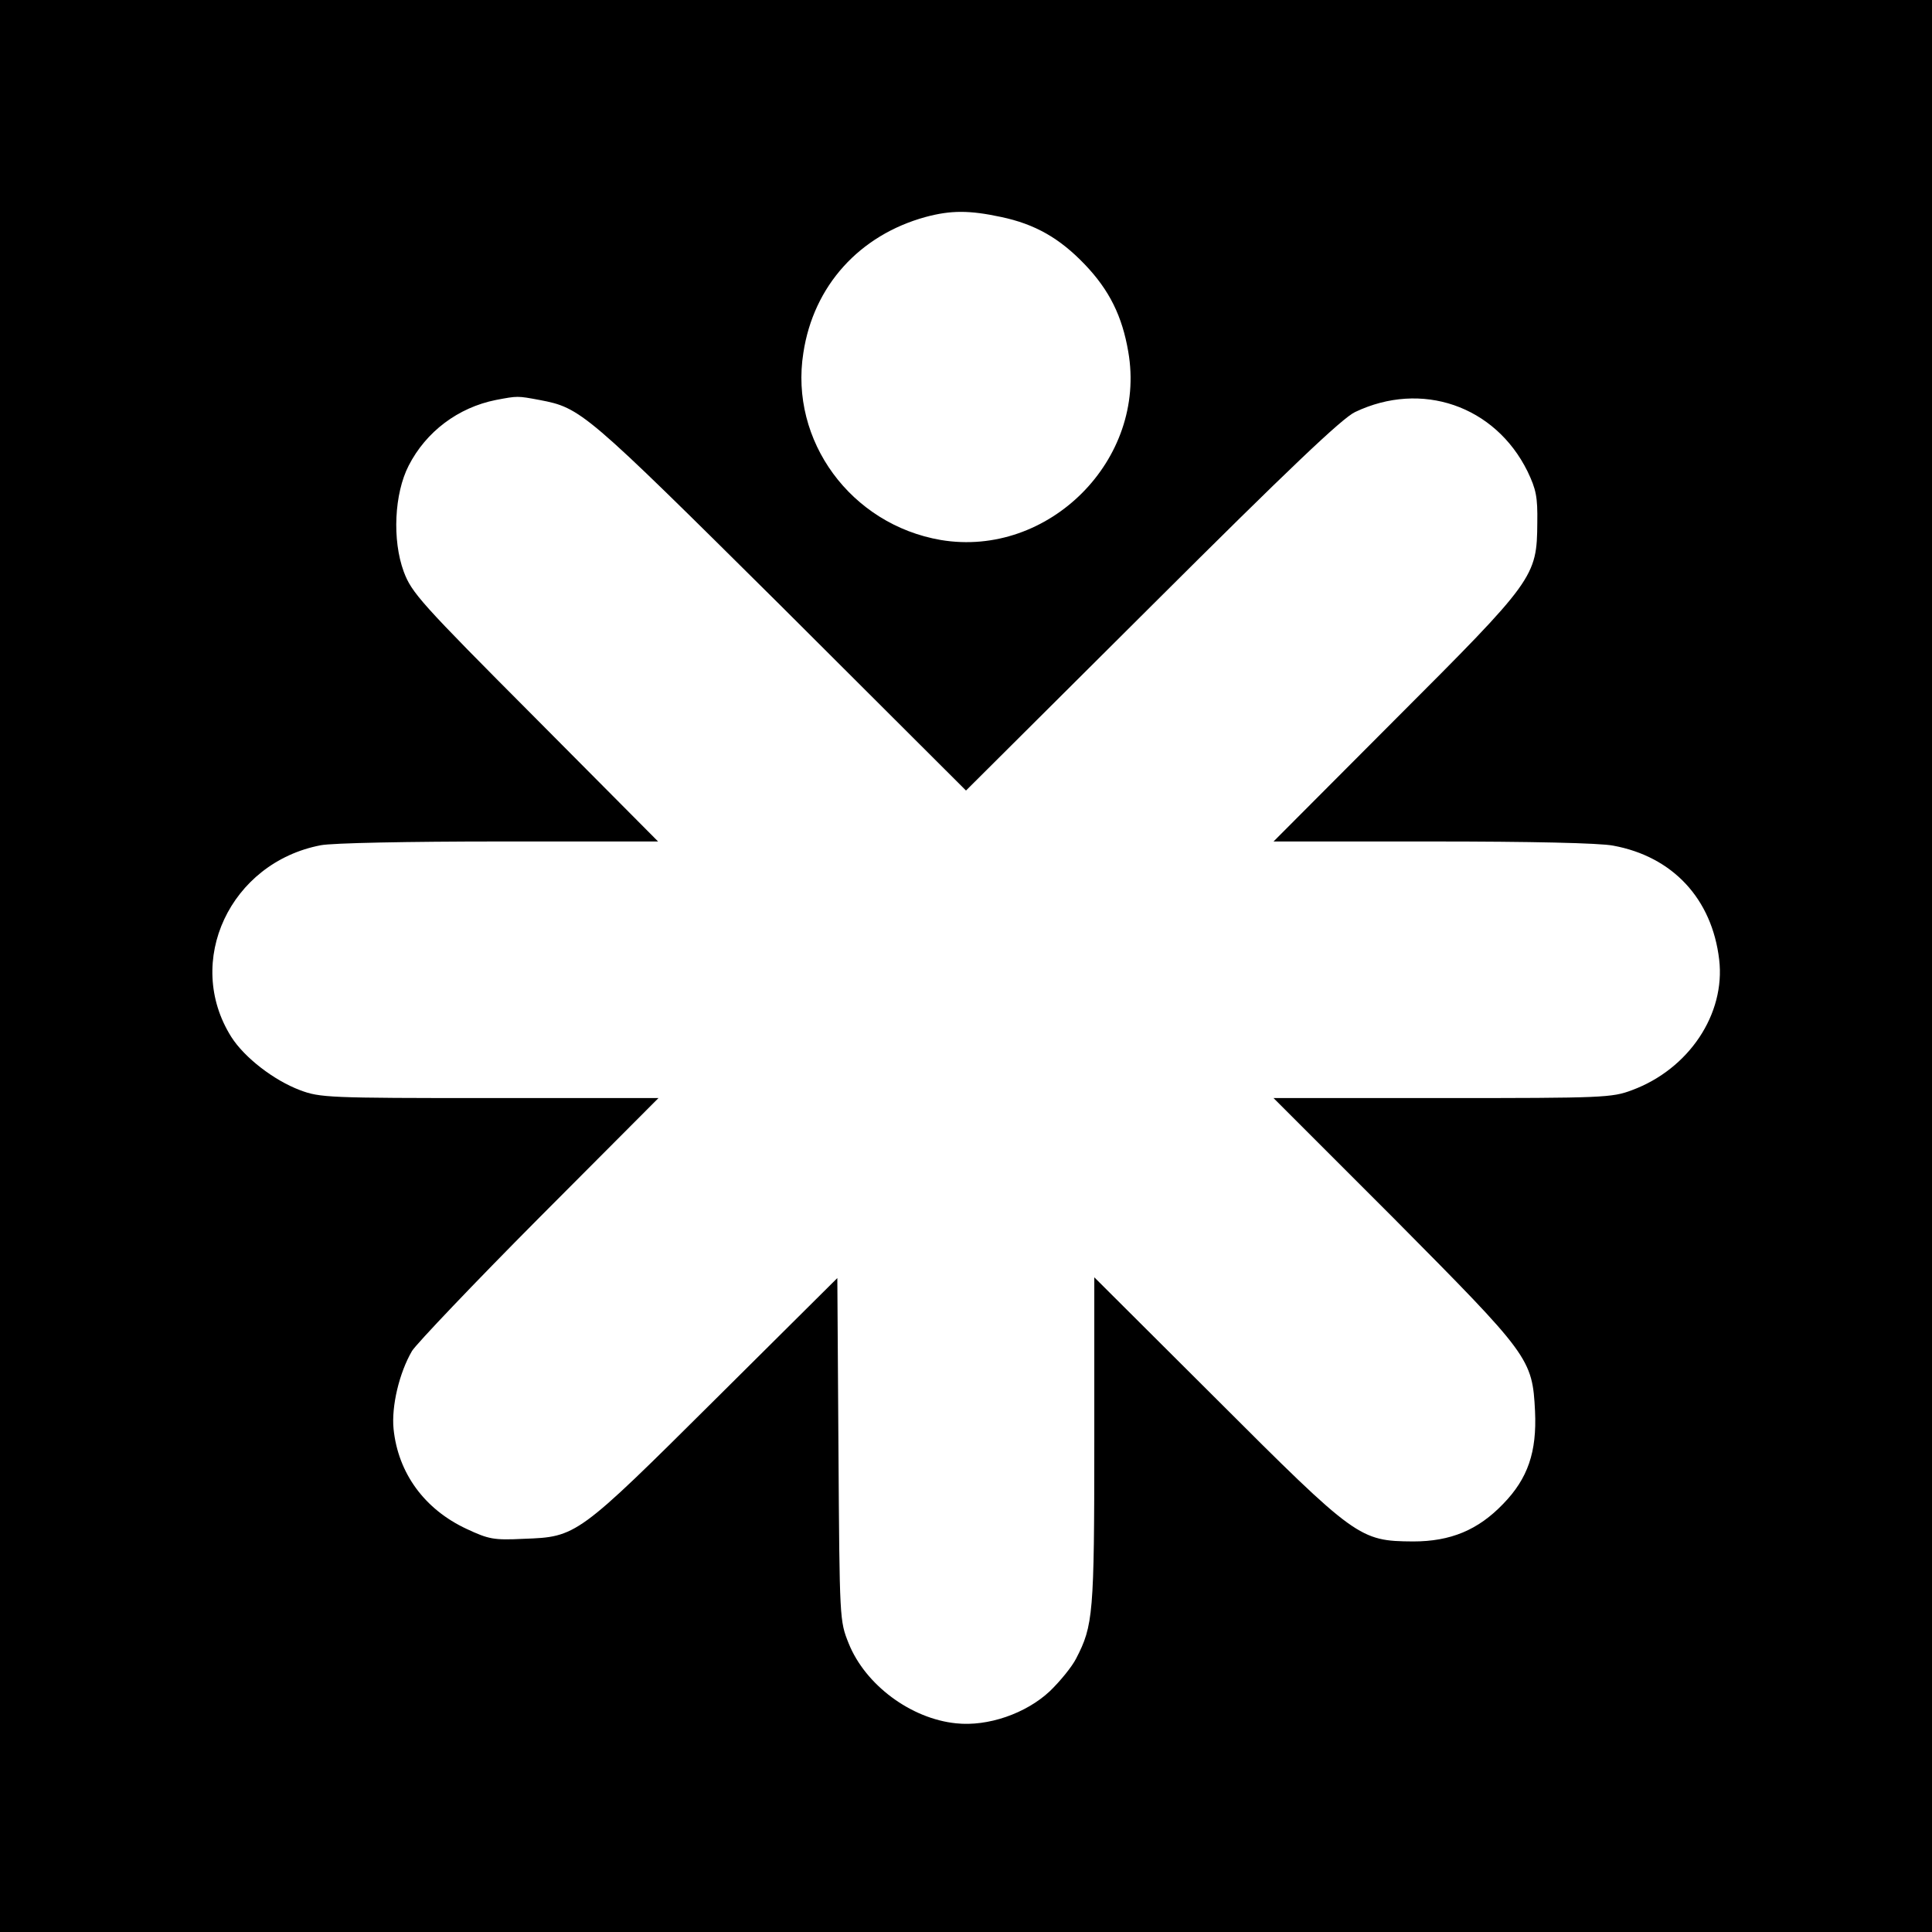
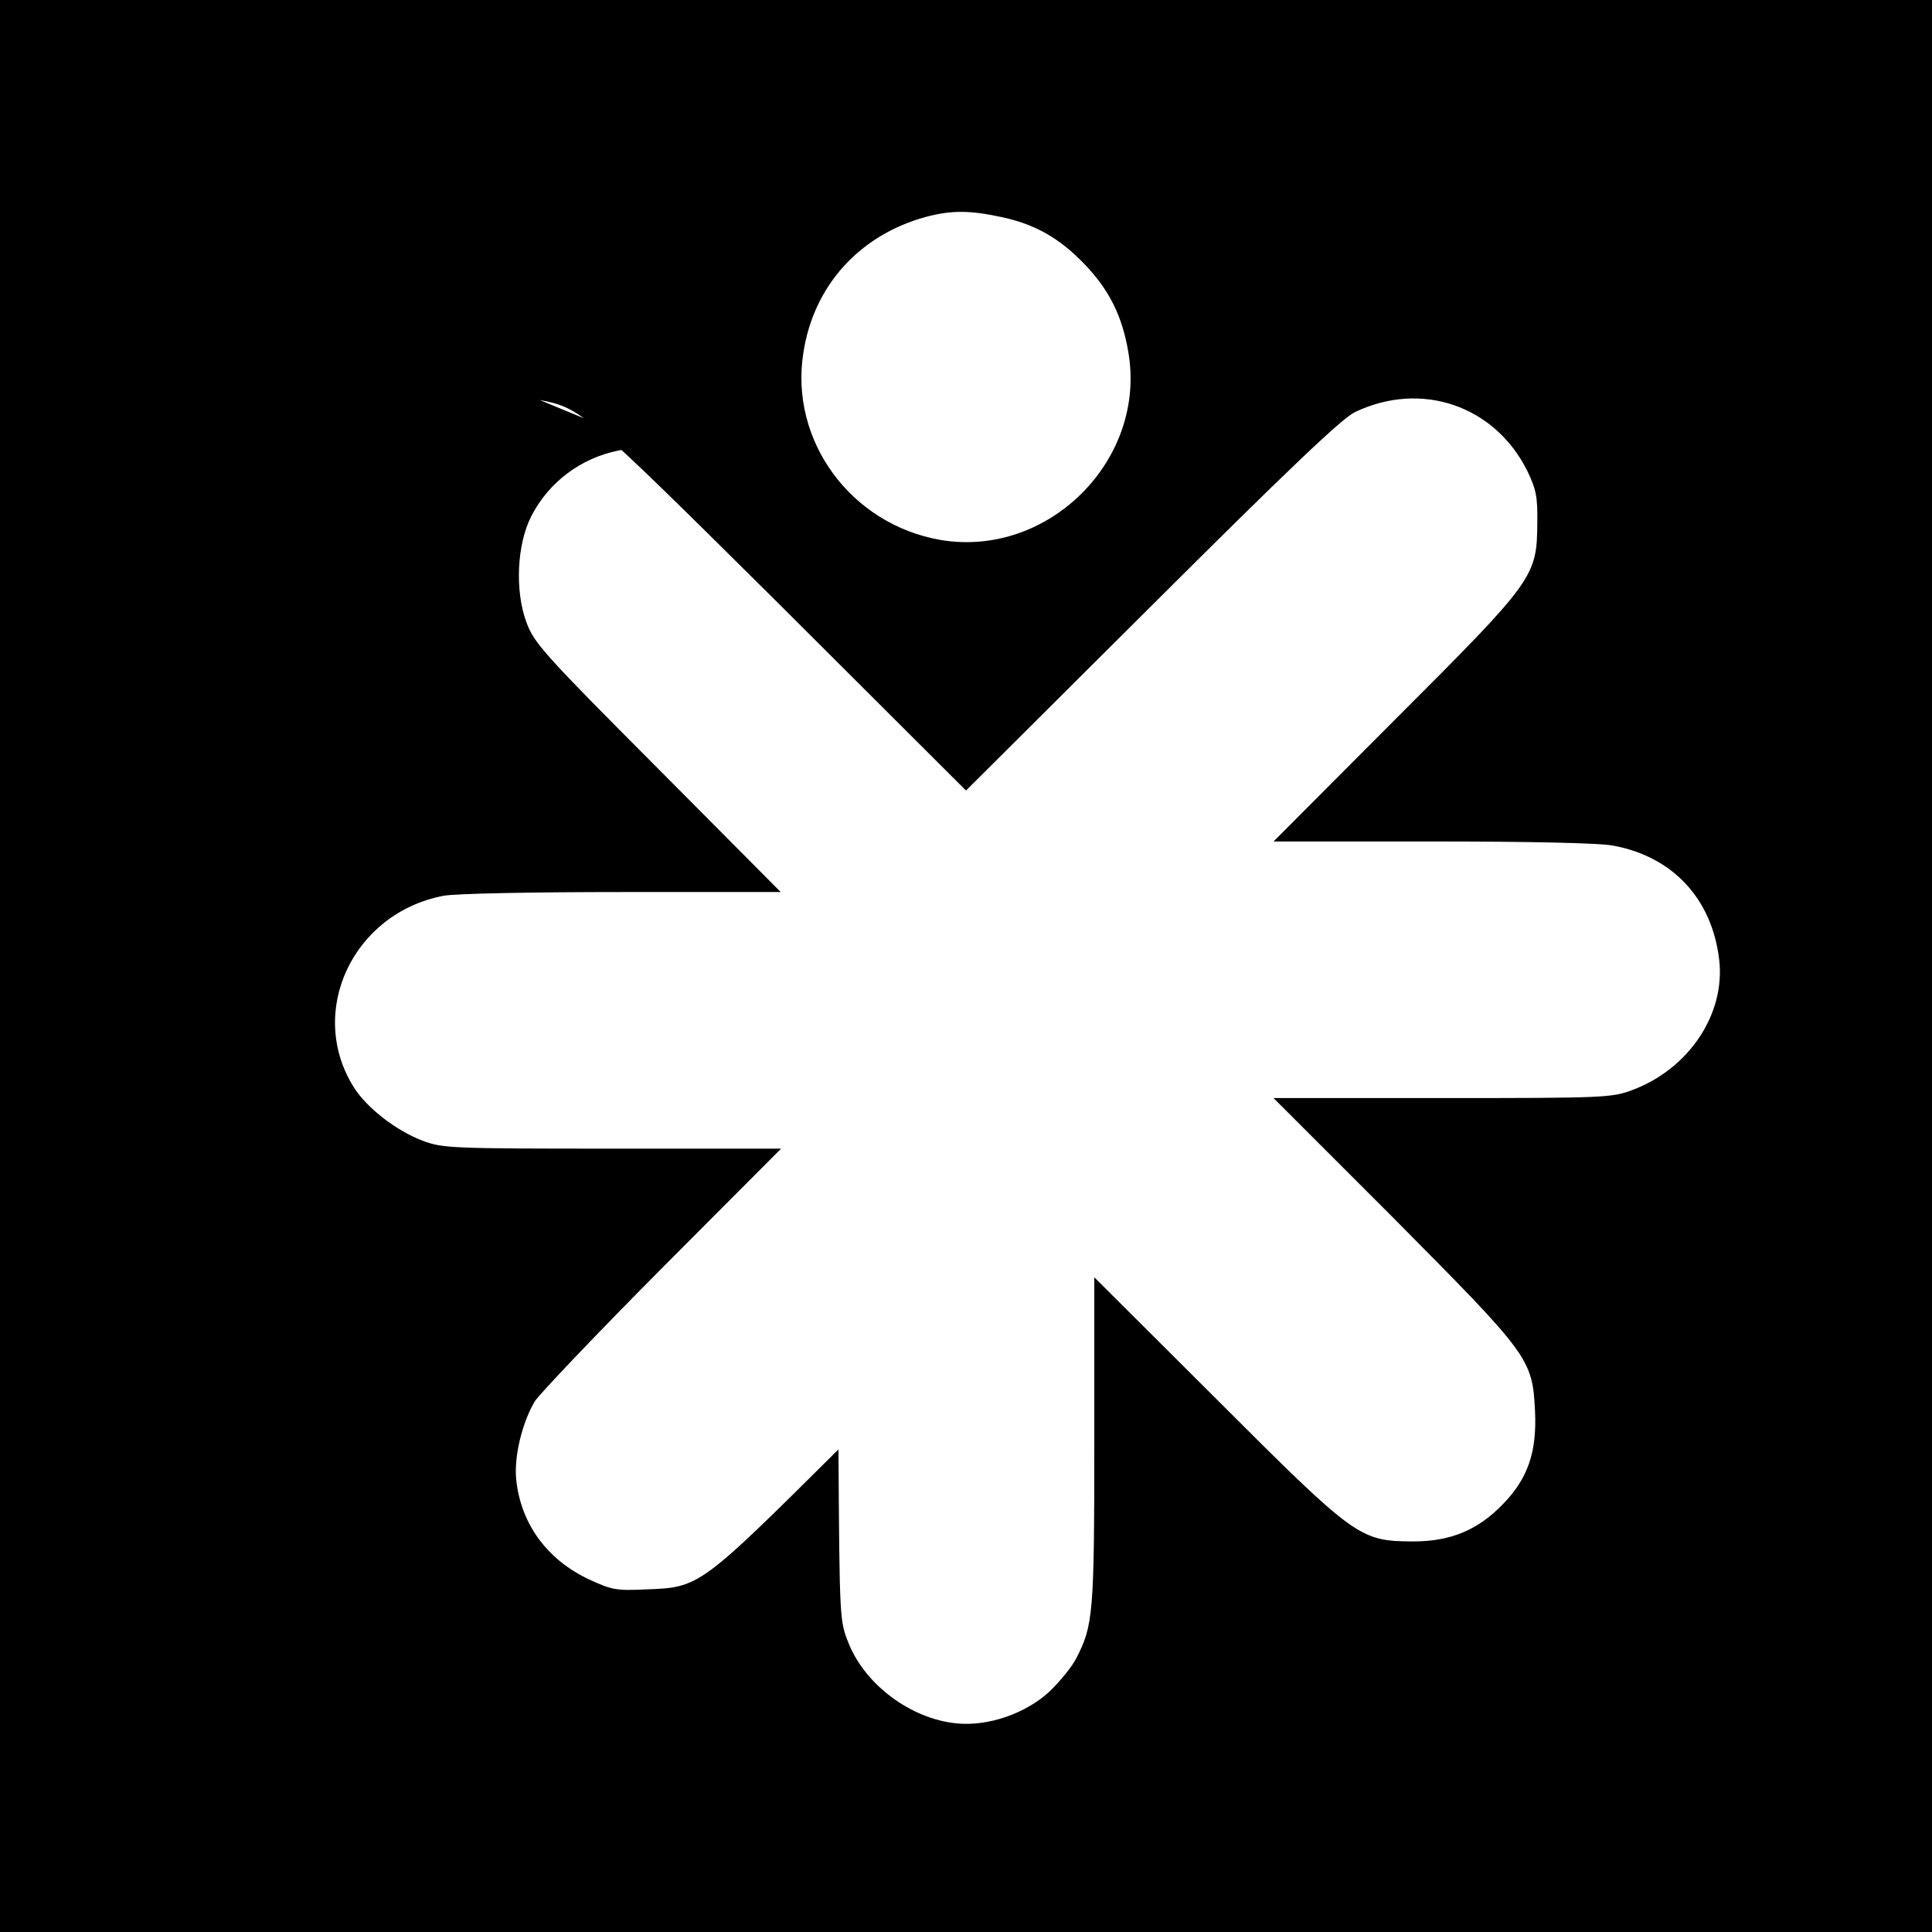
<svg xmlns="http://www.w3.org/2000/svg" version="1.0" width="512pt" height="512pt" viewBox="0 0 512 512" preserveAspectRatio="xMidYMid meet">
  <g transform="translate(0,512) scale(0.1,-0.1)" fill="#000000" stroke="none">
-     <path d="M0 2560 l0 -2560 2560 0 2560 0 0 2560 0 2560 -2560 0 -2560 0 0 -2560z m2653 1985 c90 -19 155 -56 222 -126 65 -68 99 -137 115 -231 50 -286 -211 -547 -497 -499 -238 41 -401 263 -364 496 27 178 149 312 324 360 67 18 116 18 200 0z m-1223 -485 c110 -21 119 -29 638 -544 l492 -491 493 491 c362 361 504 496 538 512 176 84 371 17 457 -157 23 -48 27 -68 26 -136 -1 -144 -7 -152 -377 -522 l-322 -323 421 0 c261 0 443 -4 479 -11 158 -29 262 -141 281 -302 17 -144 -80 -290 -231 -346 -53 -20 -75 -21 -503 -21 l-447 0 317 -317 c362 -365 369 -373 376 -513 5 -108 -19 -178 -84 -245 -67 -70 -140 -100 -239 -100 -142 1 -151 7 -522 378 l-323 322 0 -435 c0 -458 -3 -488 -48 -575 -11 -22 -43 -61 -70 -87 -63 -59 -164 -94 -248 -85 -120 12 -241 102 -285 212 -24 60 -24 61 -27 514 l-3 454 -322 -320 c-367 -365 -369 -366 -509 -371 -80 -4 -93 -1 -151 26 -112 52 -182 148 -194 265 -6 60 15 149 49 207 12 19 163 178 337 353 l316 317 -447 0 c-428 0 -450 1 -503 21 -69 26 -147 86 -182 141 -126 200 -3 462 237 508 30 6 234 10 474 10 l420 0 -326 328 c-304 305 -327 331 -348 387 -31 84 -25 207 13 281 46 90 131 154 231 174 58 11 57 11 116 0z" />
+     <path d="M0 2560 l0 -2560 2560 0 2560 0 0 2560 0 2560 -2560 0 -2560 0 0 -2560z m2653 1985 c90 -19 155 -56 222 -126 65 -68 99 -137 115 -231 50 -286 -211 -547 -497 -499 -238 41 -401 263 -364 496 27 178 149 312 324 360 67 18 116 18 200 0z m-1223 -485 c110 -21 119 -29 638 -544 l492 -491 493 491 c362 361 504 496 538 512 176 84 371 17 457 -157 23 -48 27 -68 26 -136 -1 -144 -7 -152 -377 -522 l-322 -323 421 0 c261 0 443 -4 479 -11 158 -29 262 -141 281 -302 17 -144 -80 -290 -231 -346 -53 -20 -75 -21 -503 -21 l-447 0 317 -317 c362 -365 369 -373 376 -513 5 -108 -19 -178 -84 -245 -67 -70 -140 -100 -239 -100 -142 1 -151 7 -522 378 l-323 322 0 -435 c0 -458 -3 -488 -48 -575 -11 -22 -43 -61 -70 -87 -63 -59 -164 -94 -248 -85 -120 12 -241 102 -285 212 -24 60 -24 61 -27 514 c-367 -365 -369 -366 -509 -371 -80 -4 -93 -1 -151 26 -112 52 -182 148 -194 265 -6 60 15 149 49 207 12 19 163 178 337 353 l316 317 -447 0 c-428 0 -450 1 -503 21 -69 26 -147 86 -182 141 -126 200 -3 462 237 508 30 6 234 10 474 10 l420 0 -326 328 c-304 305 -327 331 -348 387 -31 84 -25 207 13 281 46 90 131 154 231 174 58 11 57 11 116 0z" />
  </g>
</svg>